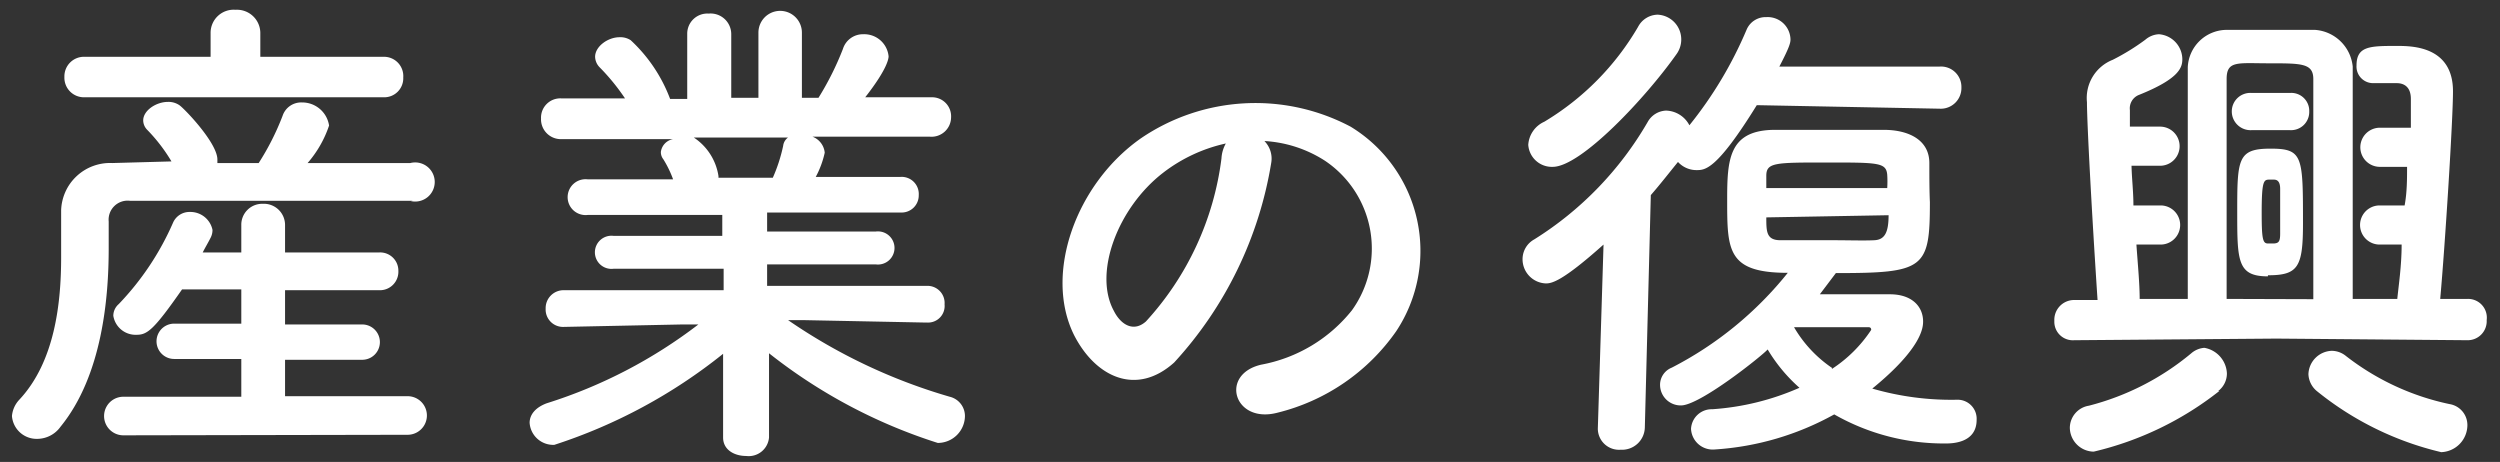
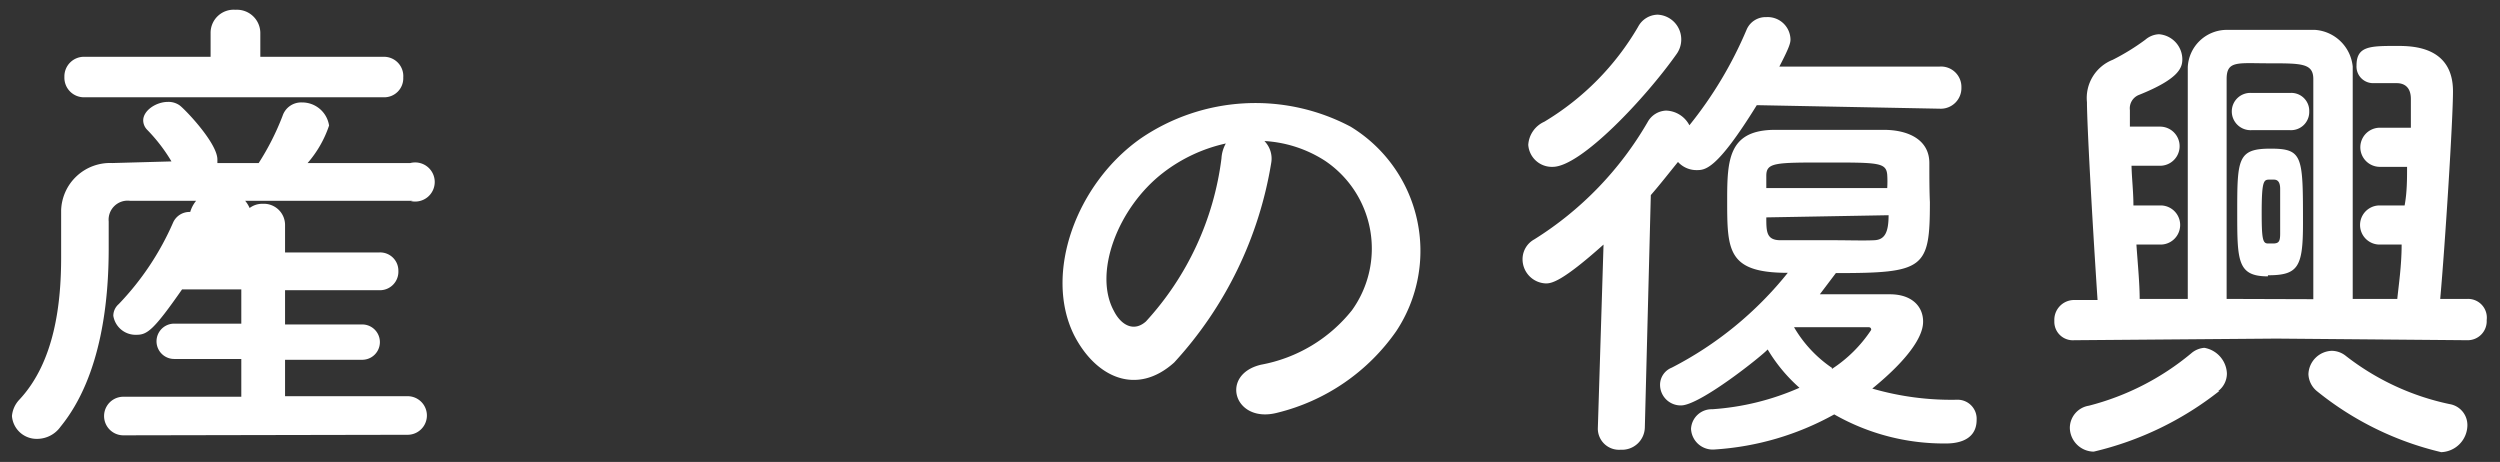
<svg xmlns="http://www.w3.org/2000/svg" id="レイヤー_1" data-name="レイヤー 1" viewBox="0 0 92 17" width="92" height="17">
  <rect x="0" y="0" width="92" height="17" fill="#333333" stroke="none" />
  <defs>
    <style>.cls-1{fill:#fff;}</style>
  </defs>
-   <path class="cls-1" d="M14.12,3.58a.7.7,0,0,0,.72-.73.71.71,0,0,0-.72-.76H9.58l0-.88v0A.86.86,0,0,0,8.67.36a.85.85,0,0,0-.92.83v.9H3.11a.72.72,0,0,0-.74.74.72.72,0,0,0,.74.75Zm1,3.82A.72.72,0,1,0,15.1,6l-3.78,0a4.08,4.08,0,0,0,.79-1.38,1,1,0,0,0-1-.85.72.72,0,0,0-.71.49,9.49,9.49,0,0,1-.88,1.74H8V5.87c0-.61-1.21-1.87-1.4-2a.71.71,0,0,0-.42-.12c-.44,0-.91.32-.91.68a.5.5,0,0,0,.14.34,6.16,6.16,0,0,1,.9,1.17L4.13,6A1.8,1.8,0,0,0,2.25,7.73V7.8c0,.43,0,1,0,1.67,0,1.68-.23,3.84-1.54,5.24a1,1,0,0,0-.27.6.91.91,0,0,0,.93.84,1.06,1.06,0,0,0,.86-.45C3.77,13.81,4,10.93,4,9.15c0-.38,0-.72,0-1a.7.7,0,0,1,.79-.76c2,0,4.14,0,6.4,0,1.31,0,2.64,0,4,0ZM15,16a.71.71,0,0,0,0-1.42H10.49V13.24h2.84a.65.65,0,0,0,0-1.3H10.49V10.68l3.47,0a.68.68,0,0,0,.7-.71.67.67,0,0,0-.7-.68l-3.47,0v-1a.78.78,0,0,0-.82-.79.77.77,0,0,0-.79.79v1H7.46c.09-.18.2-.36.29-.54a.62.62,0,0,0,.07-.29A.83.83,0,0,0,7,7.8a.66.66,0,0,0-.63.39,10.24,10.24,0,0,1-2,3,.57.57,0,0,0-.2.43.83.83,0,0,0,.86.7c.39,0,.63-.18,1.67-1.67H8.88v1.26H6.41a.65.65,0,1,0,0,1.3H8.88V14.6H4.54a.71.71,0,1,0,0,1.42Z" />
-   <path class="cls-1" d="M34.12,11.87a.61.61,0,0,0,.64-.67.63.63,0,0,0-.66-.68l-5.87,0,0-.79,4,0a.61.61,0,1,0,0-1.21l-4,0V7.82h4.91a.63.63,0,0,0,.67-.64.63.63,0,0,0-.67-.67l-3.12,0a3.44,3.44,0,0,0,.33-.89.7.7,0,0,0-.45-.59l4.32,0A.72.72,0,0,0,35,4.32a.7.7,0,0,0-.72-.74h0l-2.44,0c.86-1.1.86-1.46.86-1.51a.9.9,0,0,0-.93-.81.77.77,0,0,0-.75.54,10.8,10.8,0,0,1-.9,1.8l-.61,0,0-2.4v0a.8.8,0,0,0-1.6,0v2.4h-1V1.26A.76.76,0,0,0,26.08.5a.74.74,0,0,0-.79.74v0l0,2.4-.63,0a5.65,5.65,0,0,0-1.45-2.16.69.69,0,0,0-.41-.11c-.43,0-.9.34-.9.72a.57.57,0,0,0,.16.38A7.88,7.88,0,0,1,23,3.62l-2.35,0h0a.71.71,0,0,0-.74.74.73.73,0,0,0,.76.76l4.1,0a.55.55,0,0,0-.45.47.42.42,0,0,0,.09.27,3.92,3.92,0,0,1,.36.74l-3.14,0a.66.66,0,1,0,0,1.31h4.95v.77l-4,0a.61.61,0,1,0,0,1.21l4.05,0,0,.79-5.86,0a.66.66,0,0,0-.69.68.64.64,0,0,0,.67.67h0l4.35-.09h.6a18.05,18.05,0,0,1-5.58,2.9c-.43.16-.63.43-.63.72a.87.87,0,0,0,.91.81,19.54,19.54,0,0,0,6.21-3.35l0,3.08v0c0,.46.42.68.85.68a.75.75,0,0,0,.84-.68v0l0-3.1a19.52,19.52,0,0,0,6.21,3.3,1,1,0,0,0,1-1,.73.73,0,0,0-.56-.7A20.57,20.57,0,0,1,29,11.78h.54l4.52.09ZM29,5.06a.44.44,0,0,0-.18.31,5.93,5.93,0,0,1-.38,1.17h-2l0-.06a2.07,2.07,0,0,0-.91-1.42Z" />
+   <path class="cls-1" d="M14.12,3.58a.7.7,0,0,0,.72-.73.71.71,0,0,0-.72-.76H9.58l0-.88v0A.86.86,0,0,0,8.67.36a.85.85,0,0,0-.92.83v.9H3.11a.72.72,0,0,0-.74.74.72.72,0,0,0,.74.75Zm1,3.82A.72.72,0,1,0,15.1,6l-3.78,0a4.08,4.08,0,0,0,.79-1.38,1,1,0,0,0-1-.85.72.72,0,0,0-.71.49,9.49,9.49,0,0,1-.88,1.74H8V5.87c0-.61-1.21-1.87-1.4-2a.71.71,0,0,0-.42-.12c-.44,0-.91.32-.91.68a.5.5,0,0,0,.14.34,6.16,6.16,0,0,1,.9,1.17L4.13,6A1.8,1.8,0,0,0,2.25,7.73V7.8c0,.43,0,1,0,1.67,0,1.68-.23,3.84-1.54,5.24a1,1,0,0,0-.27.6.91.91,0,0,0,.93.84,1.06,1.06,0,0,0,.86-.45C3.77,13.81,4,10.93,4,9.15c0-.38,0-.72,0-1a.7.7,0,0,1,.79-.76c2,0,4.14,0,6.4,0,1.31,0,2.64,0,4,0ZM15,16a.71.71,0,0,0,0-1.42H10.49V13.24h2.84a.65.65,0,0,0,0-1.3H10.49V10.68l3.47,0a.68.68,0,0,0,.7-.71.67.67,0,0,0-.7-.68l-3.47,0v-1a.78.78,0,0,0-.82-.79.77.77,0,0,0-.79.79v1c.09-.18.2-.36.29-.54a.62.62,0,0,0,.07-.29A.83.83,0,0,0,7,7.8a.66.66,0,0,0-.63.39,10.24,10.24,0,0,1-2,3,.57.57,0,0,0-.2.43.83.83,0,0,0,.86.7c.39,0,.63-.18,1.67-1.67H8.88v1.26H6.41a.65.65,0,1,0,0,1.3H8.88V14.6H4.54a.71.71,0,1,0,0,1.42Z" />
  <path class="cls-1" d="M46.53,5.19a4.59,4.59,0,0,1,2.22.72,3.89,3.89,0,0,1,1,5.51,5.56,5.56,0,0,1-3.34,2c-1.54.36-1,2.18.59,1.77a7.52,7.52,0,0,0,4.38-3A5.35,5.35,0,0,0,49.7,4.66,7.49,7.49,0,0,0,42,5.08c-2.4,1.67-3.6,5-2.47,7.26.79,1.54,2.29,2.25,3.68,1A14.24,14.24,0,0,0,46.78,6,.92.92,0,0,0,46.53,5.19Zm-1.42.09a1.27,1.27,0,0,0-.16.55,10.88,10.88,0,0,1-2.78,6c-.45.4-.92.13-1.18-.39-.76-1.39.14-3.79,1.81-5.08A5.83,5.83,0,0,1,45.11,5.28Z" />
  <path class="cls-1" d="M67.5,15.25a8.14,8.14,0,0,0,4.09,1.07c.22,0,1.15,0,1.15-.87a.7.7,0,0,0-.7-.74,10.45,10.45,0,0,1-3.14-.41c1.85-1.51,1.87-2.27,1.87-2.47,0-.54-.4-1-1.22-1l-2.58,0,.59-.78c3.26,0,3.46-.16,3.46-2.61C71,7,71,6.48,71,6c0-.81-.69-1.19-1.57-1.22-.56,0-1.22,0-1.9,0s-1.65,0-2.32,0c-1.59.05-1.65,1.11-1.65,2.56,0,1.87,0,2.7,2.23,2.7a13.18,13.18,0,0,1-4.27,3.49.68.68,0,0,0-.43.63.76.76,0,0,0,.77.76c.7,0,3-1.84,3.19-2.06a5.93,5.93,0,0,0,1.17,1.41,9.5,9.5,0,0,1-3.21.79.76.76,0,0,0-.78.72.8.8,0,0,0,.88.76A10.4,10.4,0,0,0,67.5,15.25ZM61.69,2a.92.92,0,0,0,.18-.54A.91.91,0,0,0,61,.54a.83.83,0,0,0-.72.45,9.86,9.86,0,0,1-3.45,3.49,1,1,0,0,0-.59.85.87.87,0,0,0,.9.81C58.18,6.14,60.56,3.6,61.69,2Zm9.69,2a.76.76,0,0,0,.8-.78.75.75,0,0,0-.8-.77l-5.9,0c.37-.71.41-.87.41-1A.84.84,0,0,0,65,.63a.76.76,0,0,0-.72.45,14.74,14.74,0,0,1-2.11,3.53,1,1,0,0,0-.86-.54.81.81,0,0,0-.67.41,12.43,12.43,0,0,1-4.18,4.33.83.83,0,0,0-.43.72.89.89,0,0,0,.86.9c.22,0,.61-.08,2.12-1.43l-.21,6.77v0a.78.78,0,0,0,.84.78.84.84,0,0,0,.89-.82l.22-8.55c.34-.39.65-.79,1-1.22a.92.92,0,0,0,.68.3c.32,0,.74,0,2.22-2.39ZM65,6.92c0-.17,0-.33,0-.45,0-.49.32-.49,2.22-.49s2.19,0,2.23.45a3.91,3.91,0,0,1,0,.49Zm4.5,1c0,.63-.14.9-.52.92s-1,0-1.52,0-1.42,0-1.94,0S65,8.52,65,8Zm-2.08,5.62a4.62,4.62,0,0,1-1.4-1.5h2.71c.06,0,.13,0,.13.1A5,5,0,0,1,67.41,13.58Z" />
  <path class="cls-1" d="M90.8,12.52a.7.7,0,0,0,.71-.74A.69.69,0,0,0,90.8,11h-1c.18-2,.47-6.59.47-7.64,0-1.65-1.49-1.67-2.05-1.67-1,0-1.5,0-1.5.72a.61.61,0,0,0,.61.65l.87,0c.27,0,.52.14.52.58,0,.19,0,.57,0,1.06H87.58a.72.72,0,1,0,0,1.44h1c0,.45,0,.94-.09,1.42h-.92a.72.72,0,1,0,0,1.44h.81c0,.78-.11,1.5-.16,2H86.58V2.45A1.5,1.5,0,0,0,85.2,1.1c-.63,0-1.31,0-2,0l-1.3,0a1.44,1.44,0,0,0-1.39,1.37c0,.81,0,4,0,6.37V11H78.74c0-.56-.07-1.28-.12-2h.89a.72.72,0,1,0,0-1.44h-1c0-.51-.06-1-.07-1.46h1.05a.72.72,0,1,0,0-1.44H78.38c0-.2,0-.38,0-.53V4.05a.53.53,0,0,1,.34-.56c1.47-.59,1.59-1,1.59-1.31a.93.93,0,0,0-.86-.92.82.82,0,0,0-.5.2,8.28,8.28,0,0,1-1.2.74,1.51,1.51,0,0,0-.95,1.56c0,.76.18,4.11.39,7.28h-.86a.73.73,0,0,0-.73.77.68.68,0,0,0,.73.71l7.44-.06Zm-1,4.12a1,1,0,0,0,1-1,.78.78,0,0,0-.66-.77,9.33,9.33,0,0,1-3.81-1.77.84.84,0,0,0-.52-.19.89.89,0,0,0-.86.86.85.85,0,0,0,.32.63A11.44,11.44,0,0,0,89.84,16.64Zm-8.17-2.25a.81.81,0,0,0,.32-.65,1,1,0,0,0-.83-.94.83.83,0,0,0-.48.2,9.61,9.61,0,0,1-3.77,1.93.83.83,0,0,0-.7.81.89.89,0,0,0,.88.88A11.82,11.82,0,0,0,81.67,14.39ZM81.94,11V8.91c0-2.32,0-5.31,0-6s.4-.58,1.58-.58,1.61,0,1.61.58,0,2,0,3.69,0,3.44,0,4.41Zm2.34-6.21a.67.67,0,0,0,.7-.69.66.66,0,0,0-.7-.68H82.85a.68.68,0,0,0-.72.68.69.69,0,0,0,.72.69Zm-.82,5.34c1.11,0,1.29-.3,1.29-1.9,0-2.49,0-2.76-1.2-2.76s-1.22.38-1.22,2.31C82.33,9.6,82.33,10.17,83.46,10.17Zm0-1.17c-.19,0-.23-.16-.23-1.13,0-1.13.07-1.21.25-1.22h.2c.14,0,.23.09.23.34s0,.56,0,.83,0,.54,0,.82-.05.35-.23.36Z" />
</svg>